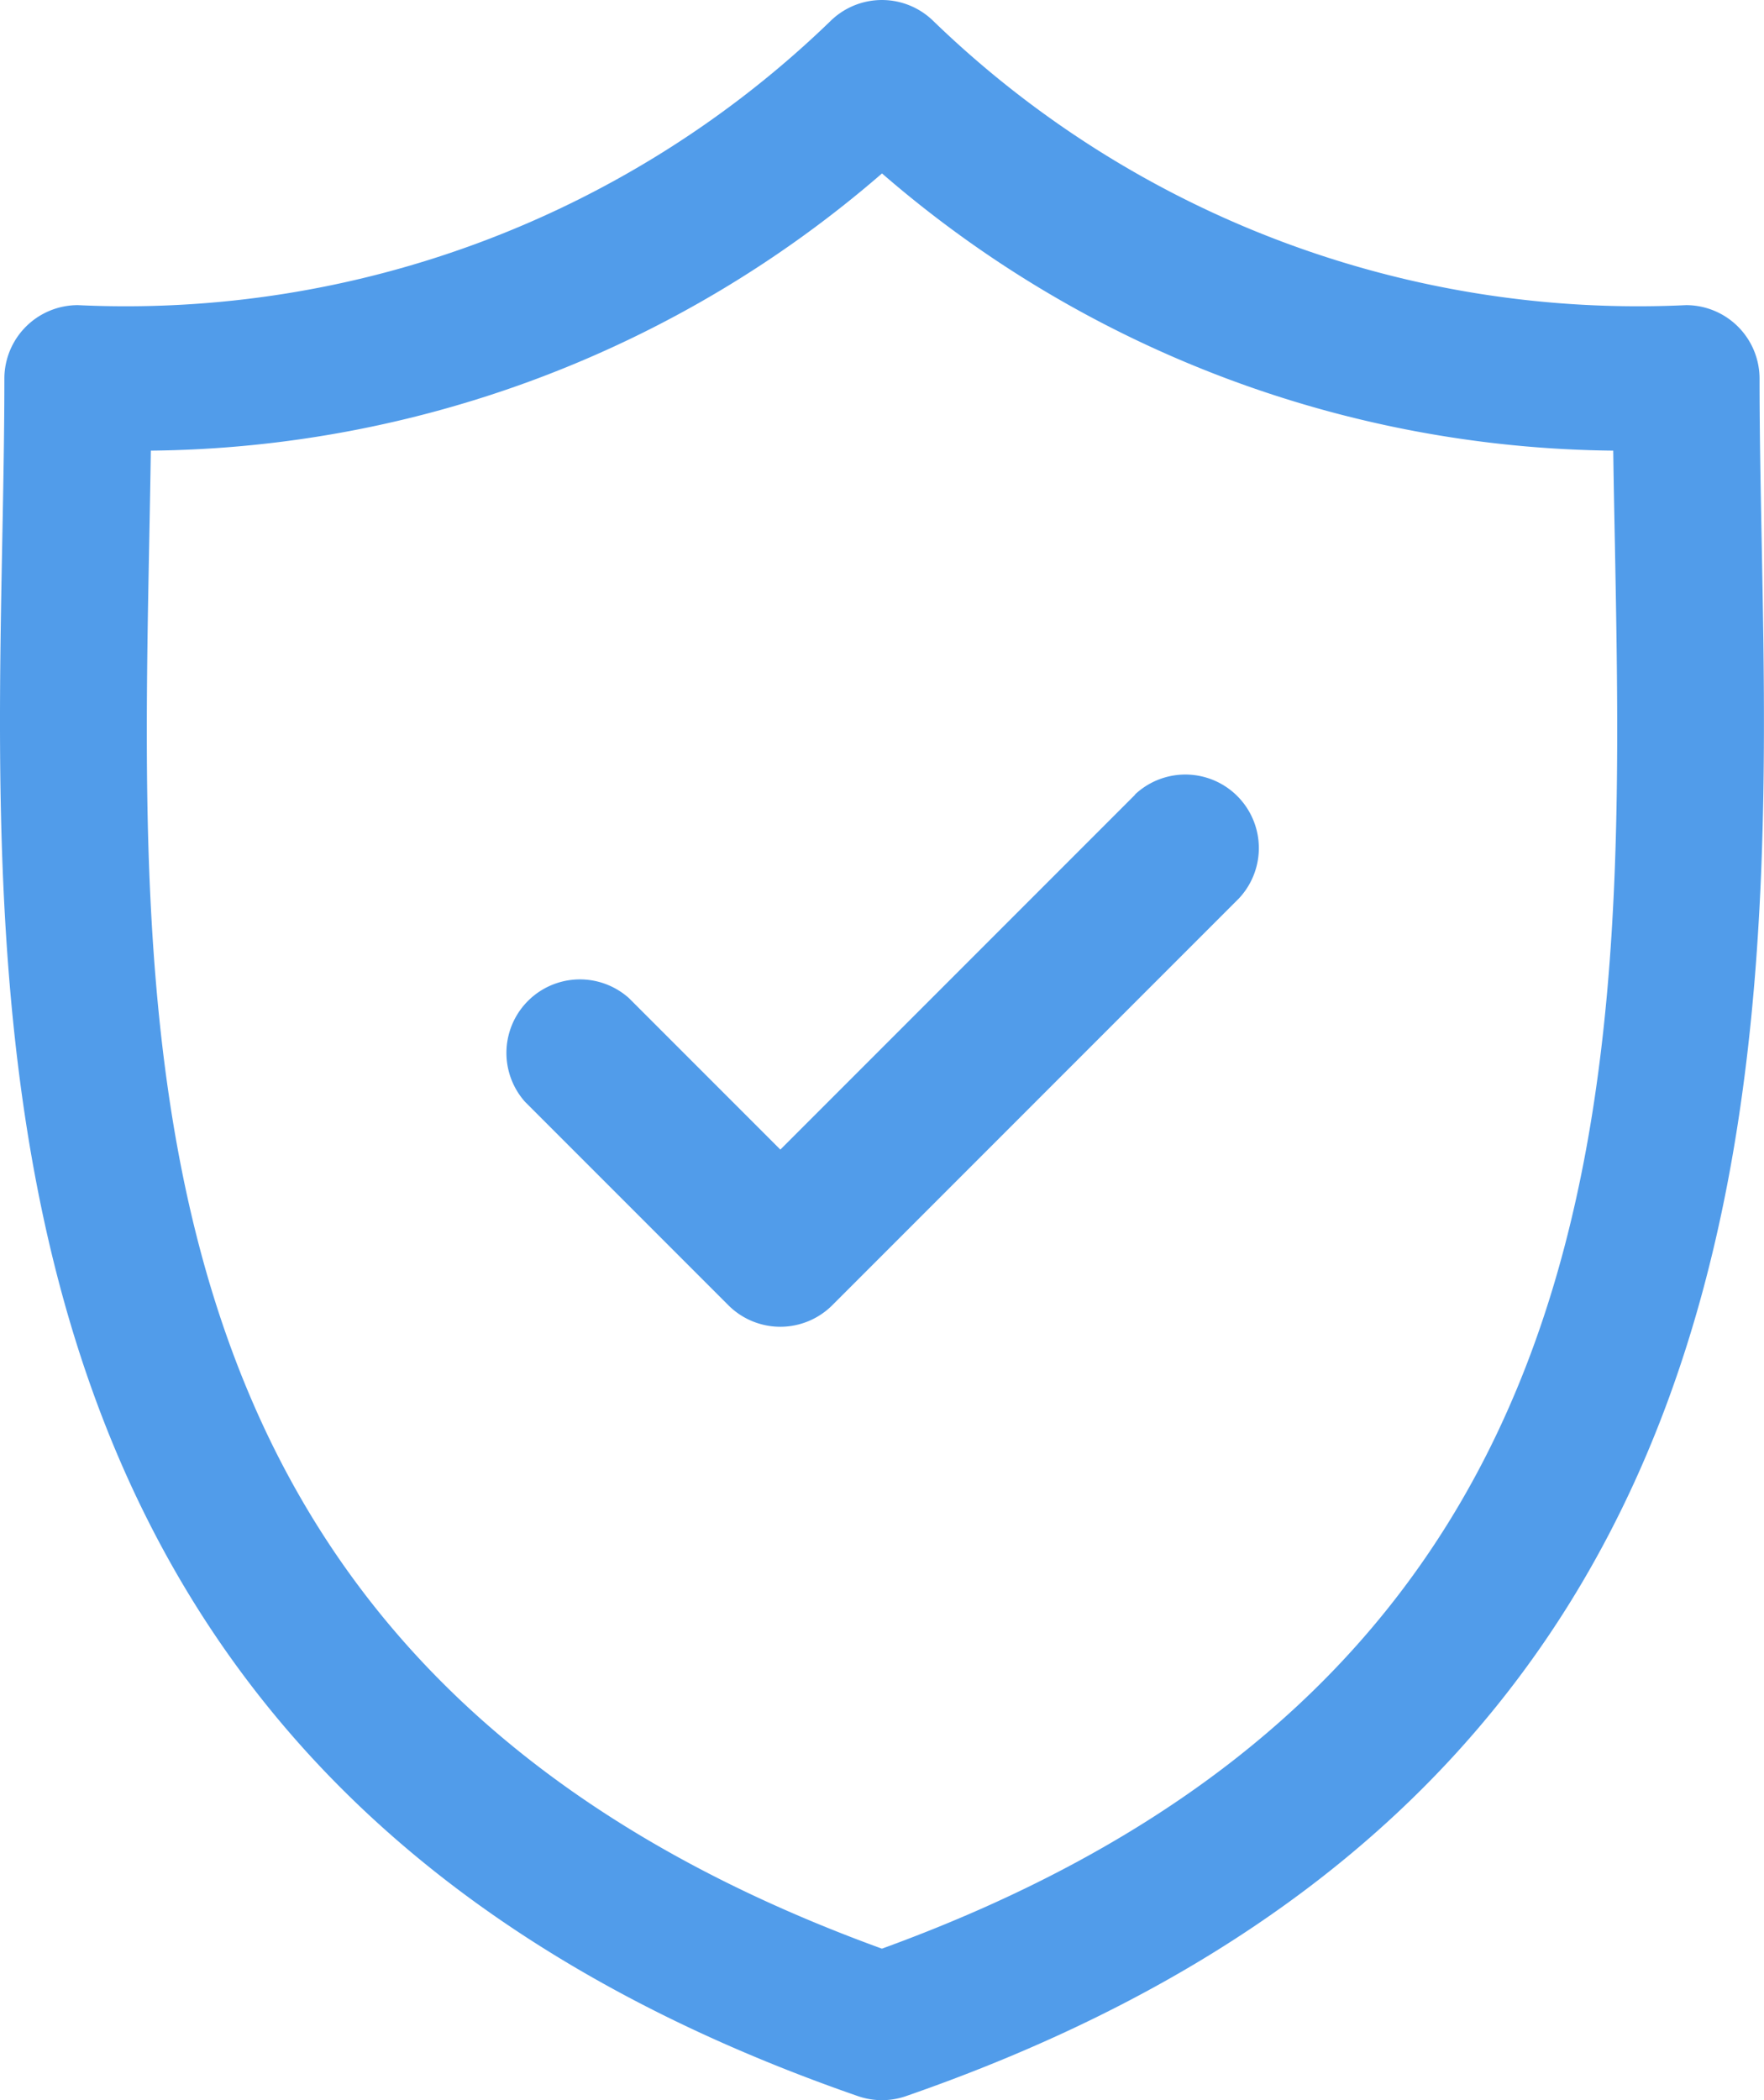
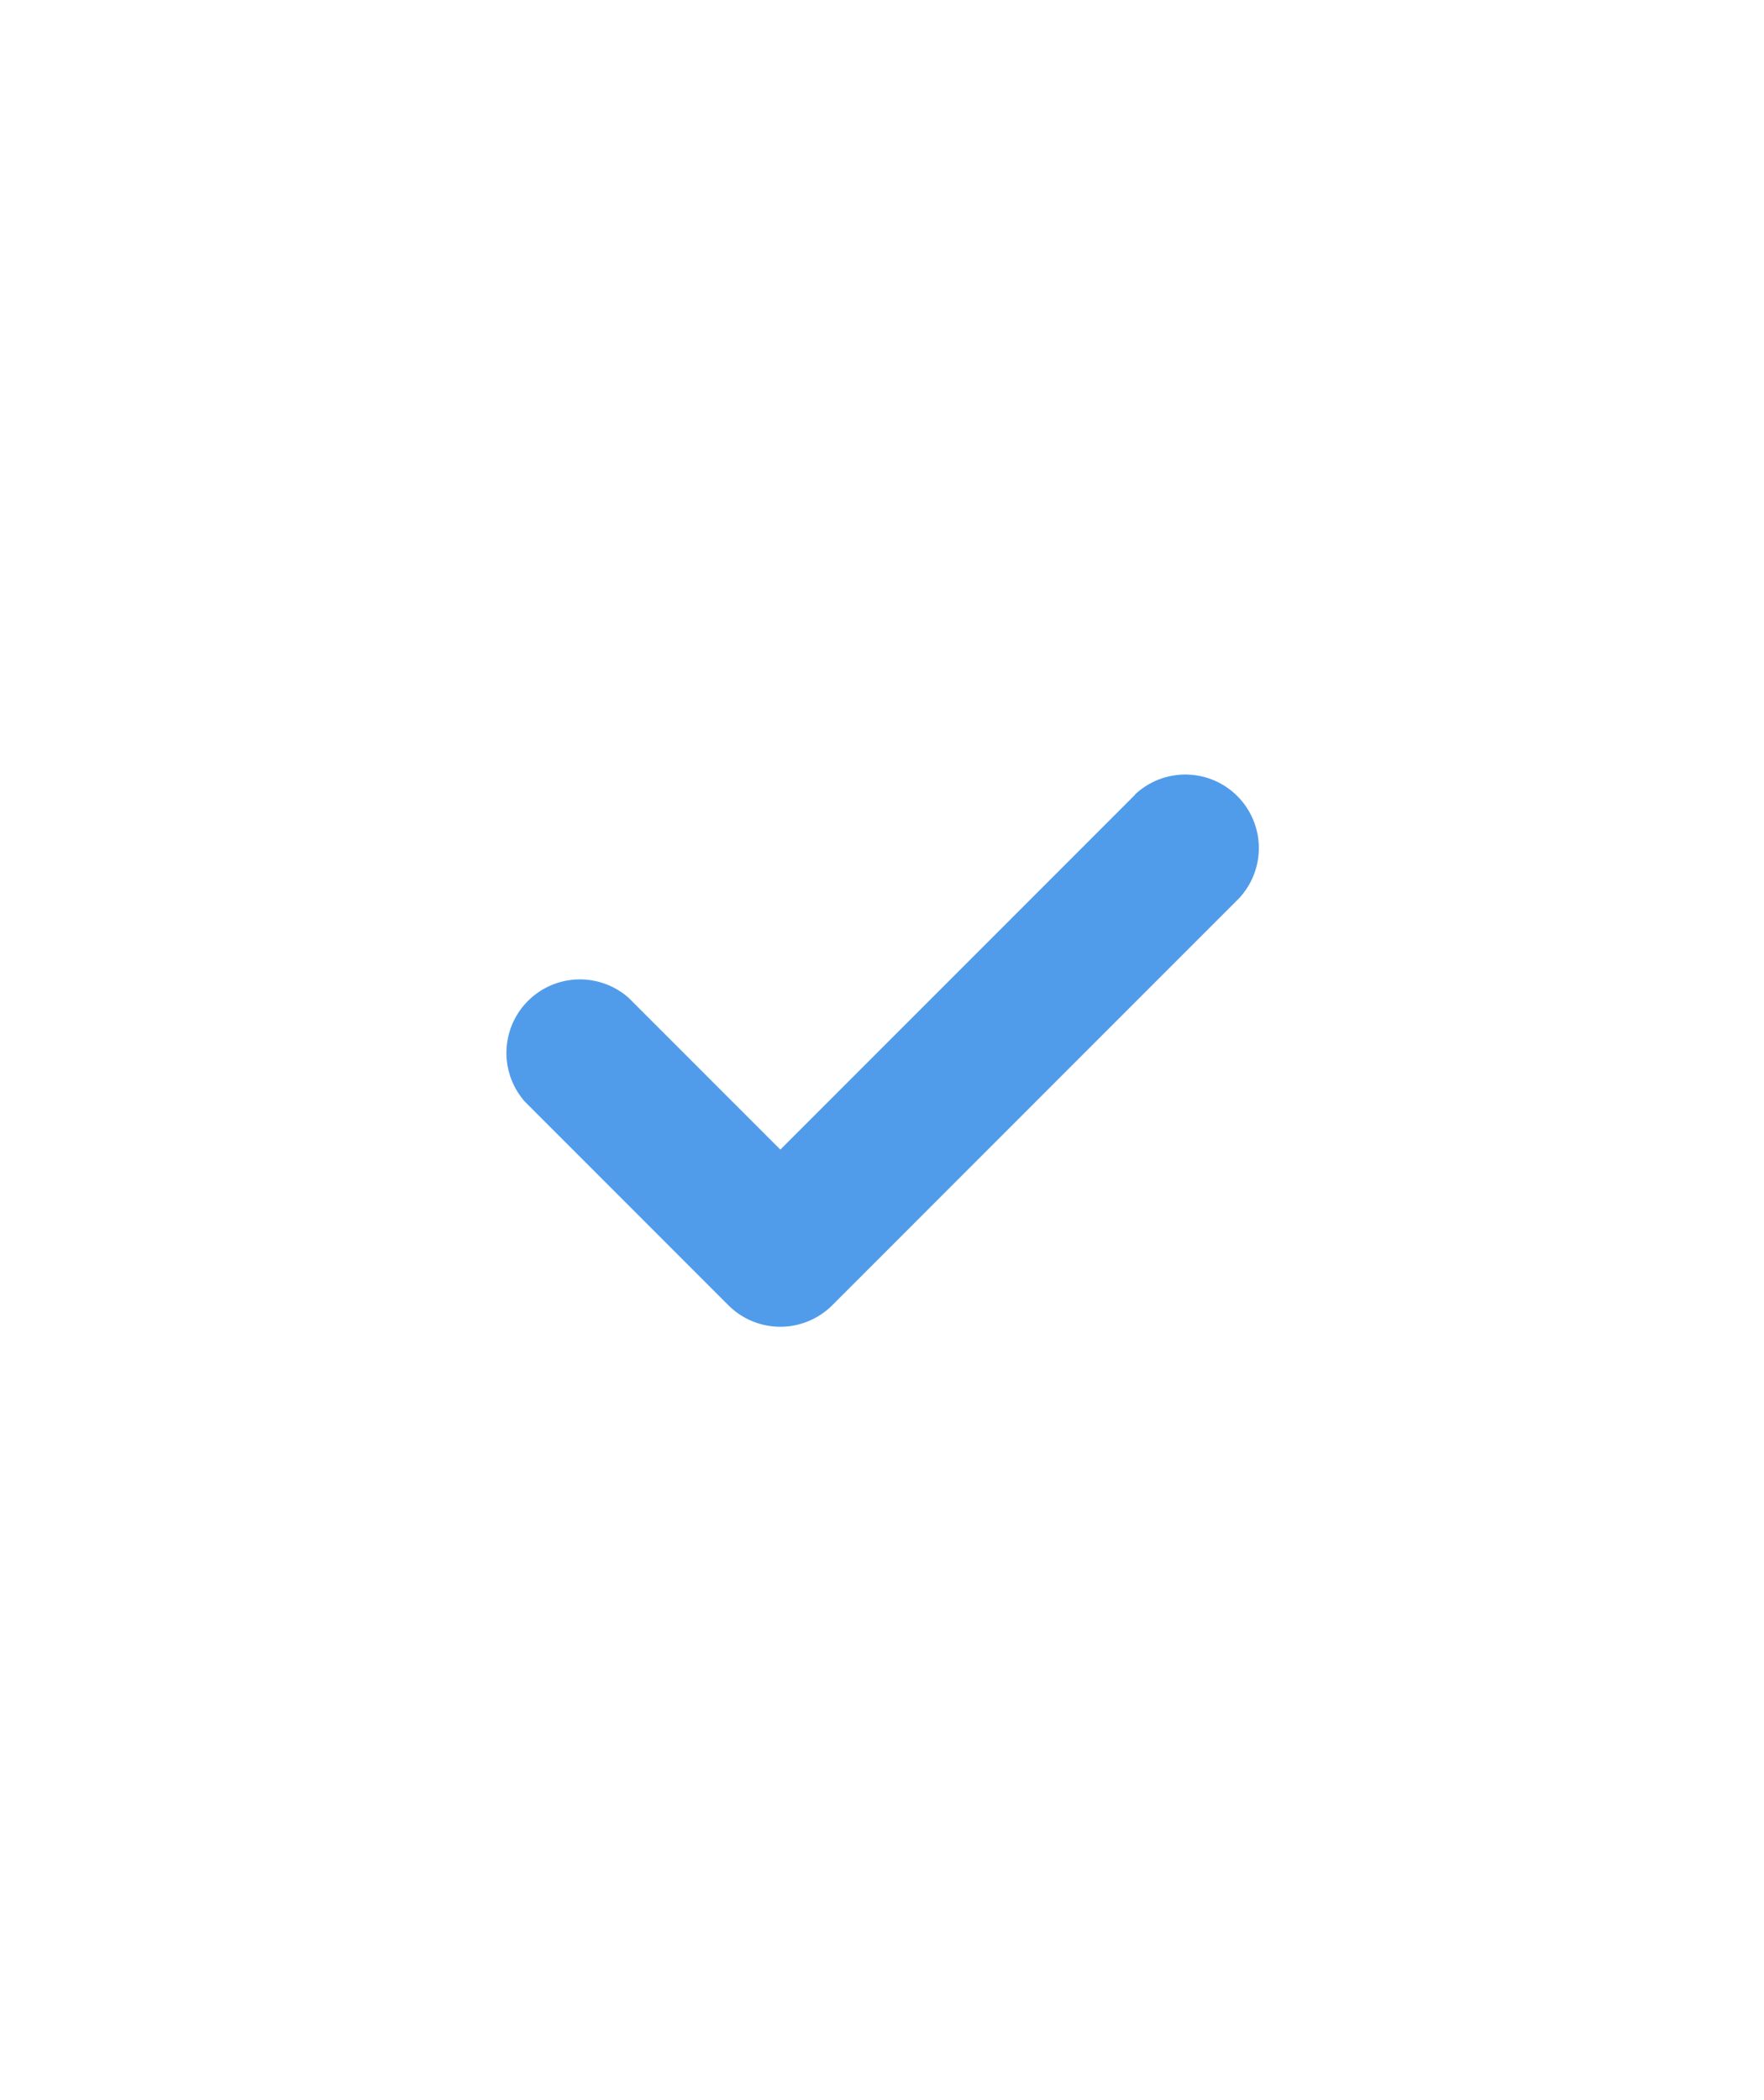
<svg xmlns="http://www.w3.org/2000/svg" width="22.63" height="26.931" viewBox="0 0 22.63 26.931">
  <g id="Group_560" data-name="Group 560" transform="translate(-17.112 0)">
-     <path id="Path_597" data-name="Path 597" d="M39.712,6.935c-.014-.727-.027-1.414-.027-2.079a.943.943,0,0,0-.943-.943A13,13,0,0,1,29.083.267a.942.942,0,0,0-1.314,0,13,13,0,0,1-9.658,3.646.943.943,0,0,0-.943.943c0,.665-.013,1.352-.027,2.079-.129,6.767-.306,16.034,10.977,19.945a.942.942,0,0,0,.617,0C40.018,22.969,39.842,13.7,39.712,6.935ZM28.426,24.989c-9.676-3.515-9.53-11.215-9.4-18.018.008-.408.015-.8.021-1.192a14.536,14.536,0,0,0,9.38-3.555,14.538,14.538,0,0,0,9.381,3.555c.005.388.013.783.021,1.191C37.957,13.773,38.1,21.473,28.426,24.989Z" transform="translate(0 0)" fill="#519cea" />
    <path id="Path_598" data-name="Path 598" d="M76.61,79.162l-4.55,4.55L70.118,81.77A.943.943,0,0,0,68.785,83.1l2.608,2.608a.943.943,0,0,0,1.333,0l5.216-5.216a.943.943,0,0,0-1.333-1.333Z" transform="translate(-44.937 -68.97)" fill="#519cea" />
  </g>
</svg>